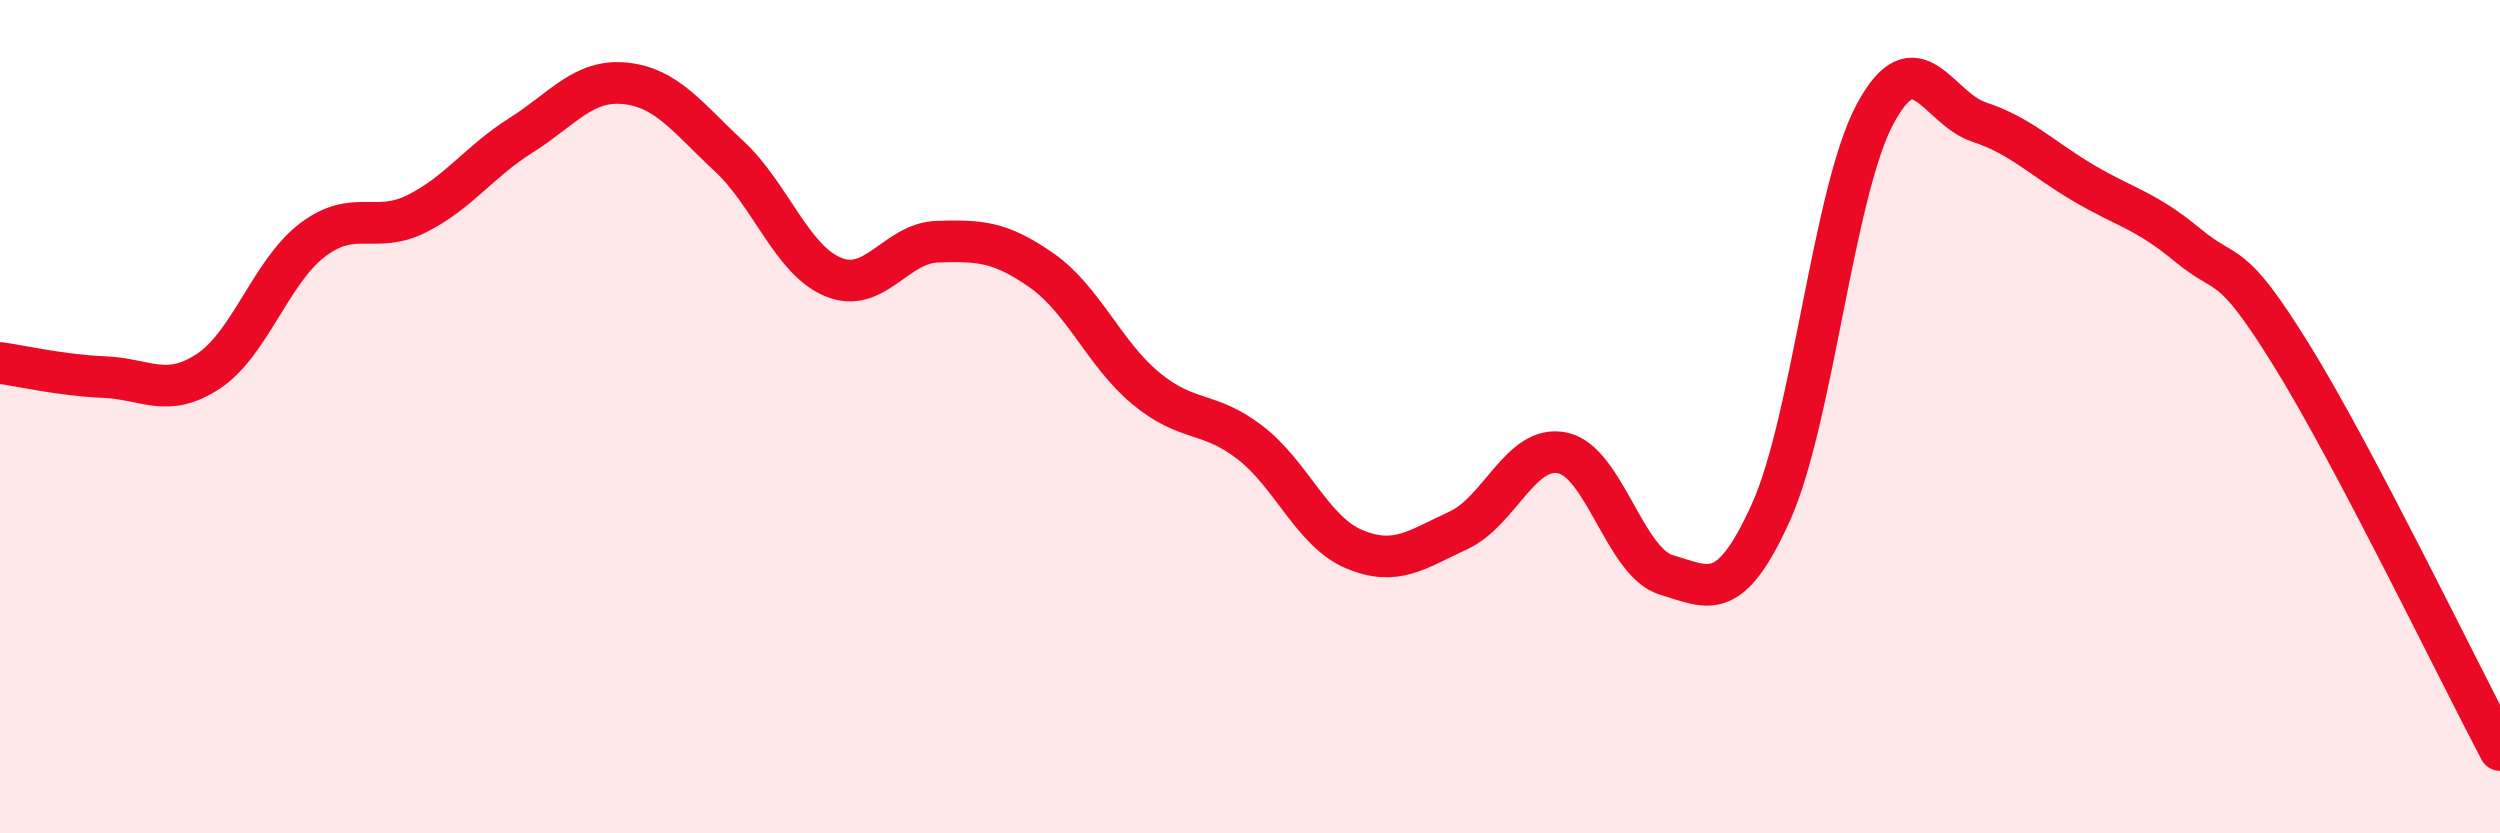
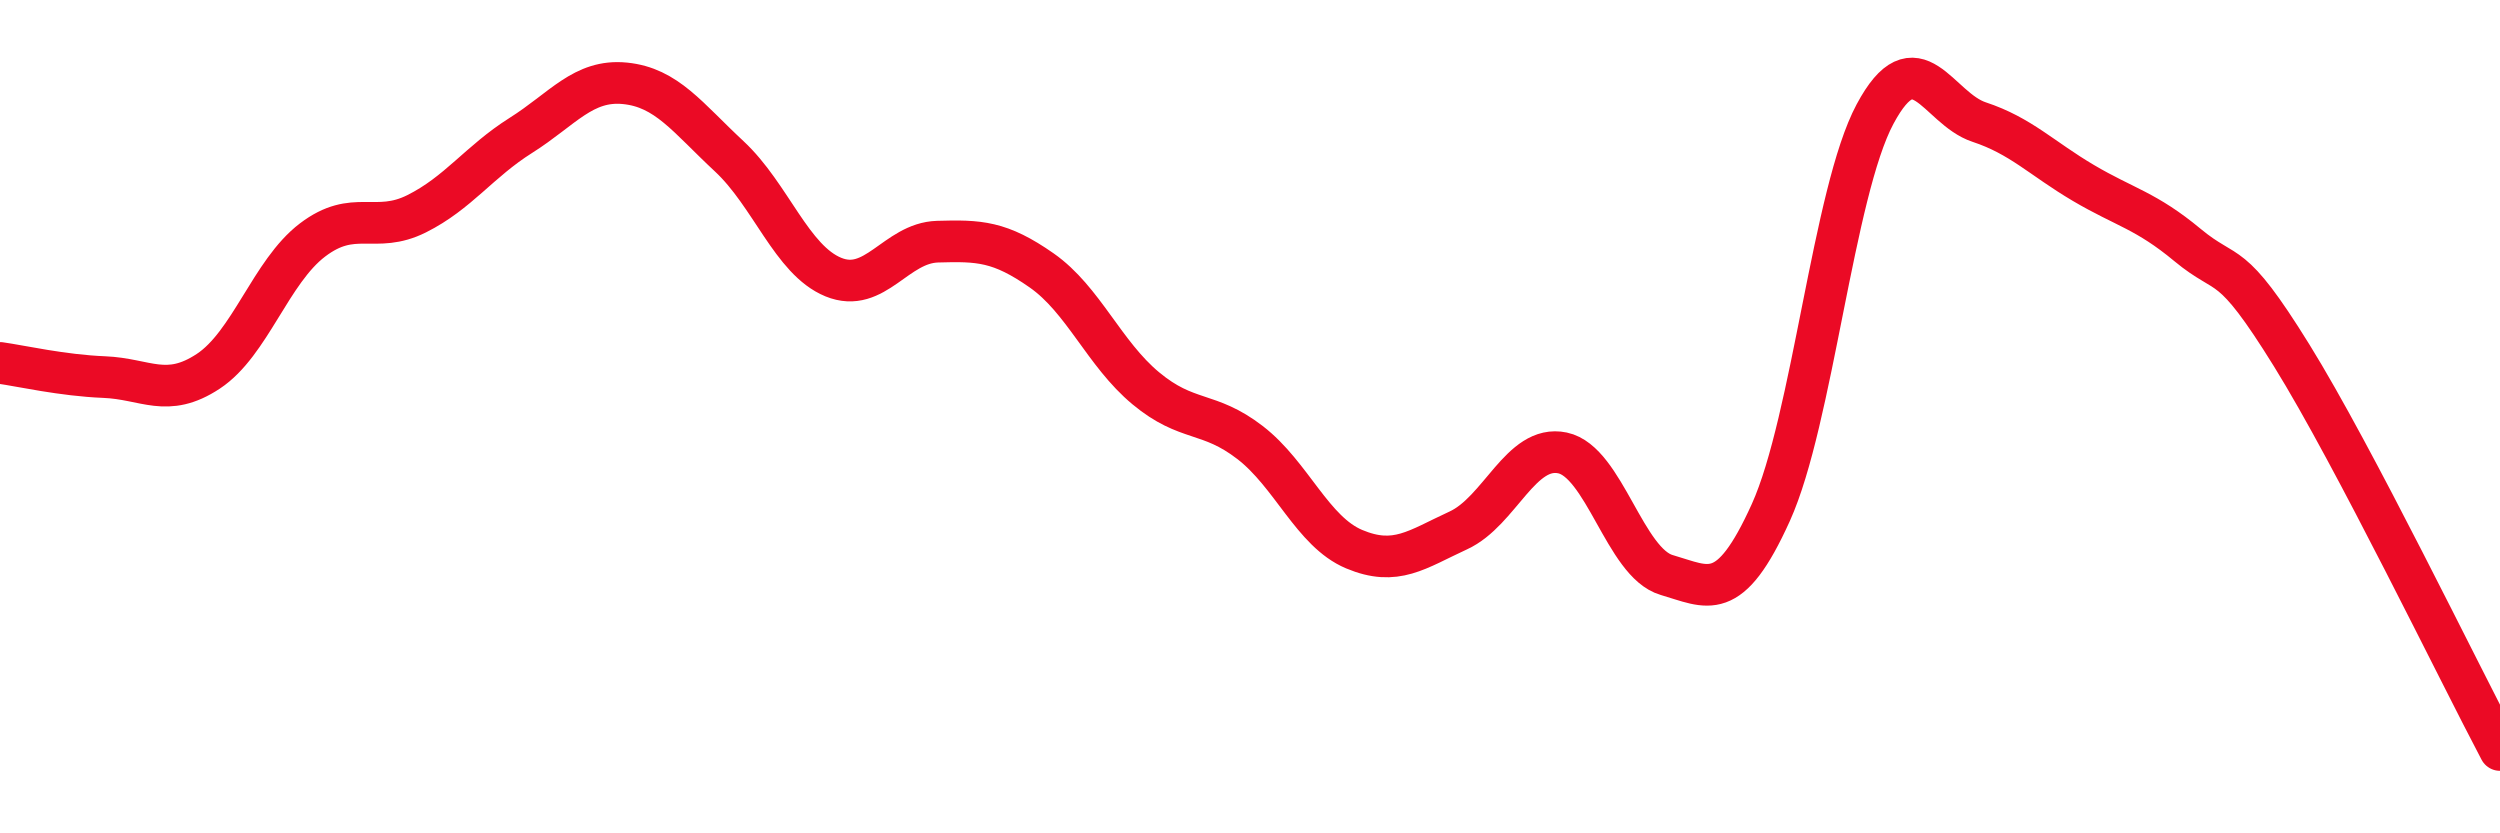
<svg xmlns="http://www.w3.org/2000/svg" width="60" height="20" viewBox="0 0 60 20">
-   <path d="M 0,8.71 C 0.5,8.78 1.5,9.01 2.5,9.05 C 3.5,9.09 4,9.57 5,8.91 C 6,8.25 6.5,6.52 7.5,5.76 C 8.5,5 9,5.63 10,5.13 C 11,4.63 11.5,3.88 12.5,3.25 C 13.5,2.62 14,1.9 15,2 C 16,2.1 16.5,2.82 17.5,3.75 C 18.5,4.68 19,6.24 20,6.65 C 21,7.06 21.5,5.83 22.5,5.8 C 23.5,5.77 24,5.79 25,6.49 C 26,7.19 26.5,8.49 27.5,9.32 C 28.5,10.15 29,9.85 30,10.62 C 31,11.39 31.5,12.76 32.5,13.18 C 33.5,13.6 34,13.19 35,12.73 C 36,12.27 36.5,10.66 37.5,10.87 C 38.5,11.08 39,13.51 40,13.8 C 41,14.09 41.5,14.51 42.5,12.3 C 43.5,10.09 44,4.61 45,2.74 C 46,0.87 46.5,2.6 47.5,2.93 C 48.5,3.26 49,3.8 50,4.39 C 51,4.98 51.5,5.05 52.5,5.88 C 53.5,6.71 53.5,6.11 55,8.53 C 56.5,10.95 59,16.11 60,18L60 20L0 20Z" fill="#EB0A25" opacity="0.1" stroke-linecap="round" stroke-linejoin="round" />
  <path d="M 0,8.71 C 0.5,8.78 1.5,9.01 2.5,9.05 C 3.5,9.09 4,9.57 5,8.91 C 6,8.25 6.5,6.52 7.5,5.76 C 8.5,5 9,5.63 10,5.13 C 11,4.63 11.5,3.88 12.5,3.25 C 13.5,2.62 14,1.9 15,2 C 16,2.1 16.5,2.82 17.5,3.75 C 18.5,4.68 19,6.24 20,6.65 C 21,7.06 21.5,5.83 22.5,5.8 C 23.5,5.77 24,5.79 25,6.49 C 26,7.19 26.5,8.49 27.5,9.32 C 28.5,10.15 29,9.85 30,10.62 C 31,11.39 31.5,12.76 32.5,13.18 C 33.5,13.6 34,13.19 35,12.73 C 36,12.27 36.5,10.66 37.5,10.87 C 38.5,11.08 39,13.51 40,13.8 C 41,14.09 41.5,14.51 42.5,12.3 C 43.5,10.09 44,4.61 45,2.74 C 46,0.87 46.5,2.6 47.5,2.93 C 48.5,3.26 49,3.8 50,4.39 C 51,4.98 51.5,5.05 52.5,5.88 C 53.5,6.71 53.5,6.11 55,8.53 C 56.5,10.95 59,16.11 60,18" stroke="#EB0A25" stroke-width="1" fill="none" stroke-linecap="round" stroke-linejoin="round" />
</svg>